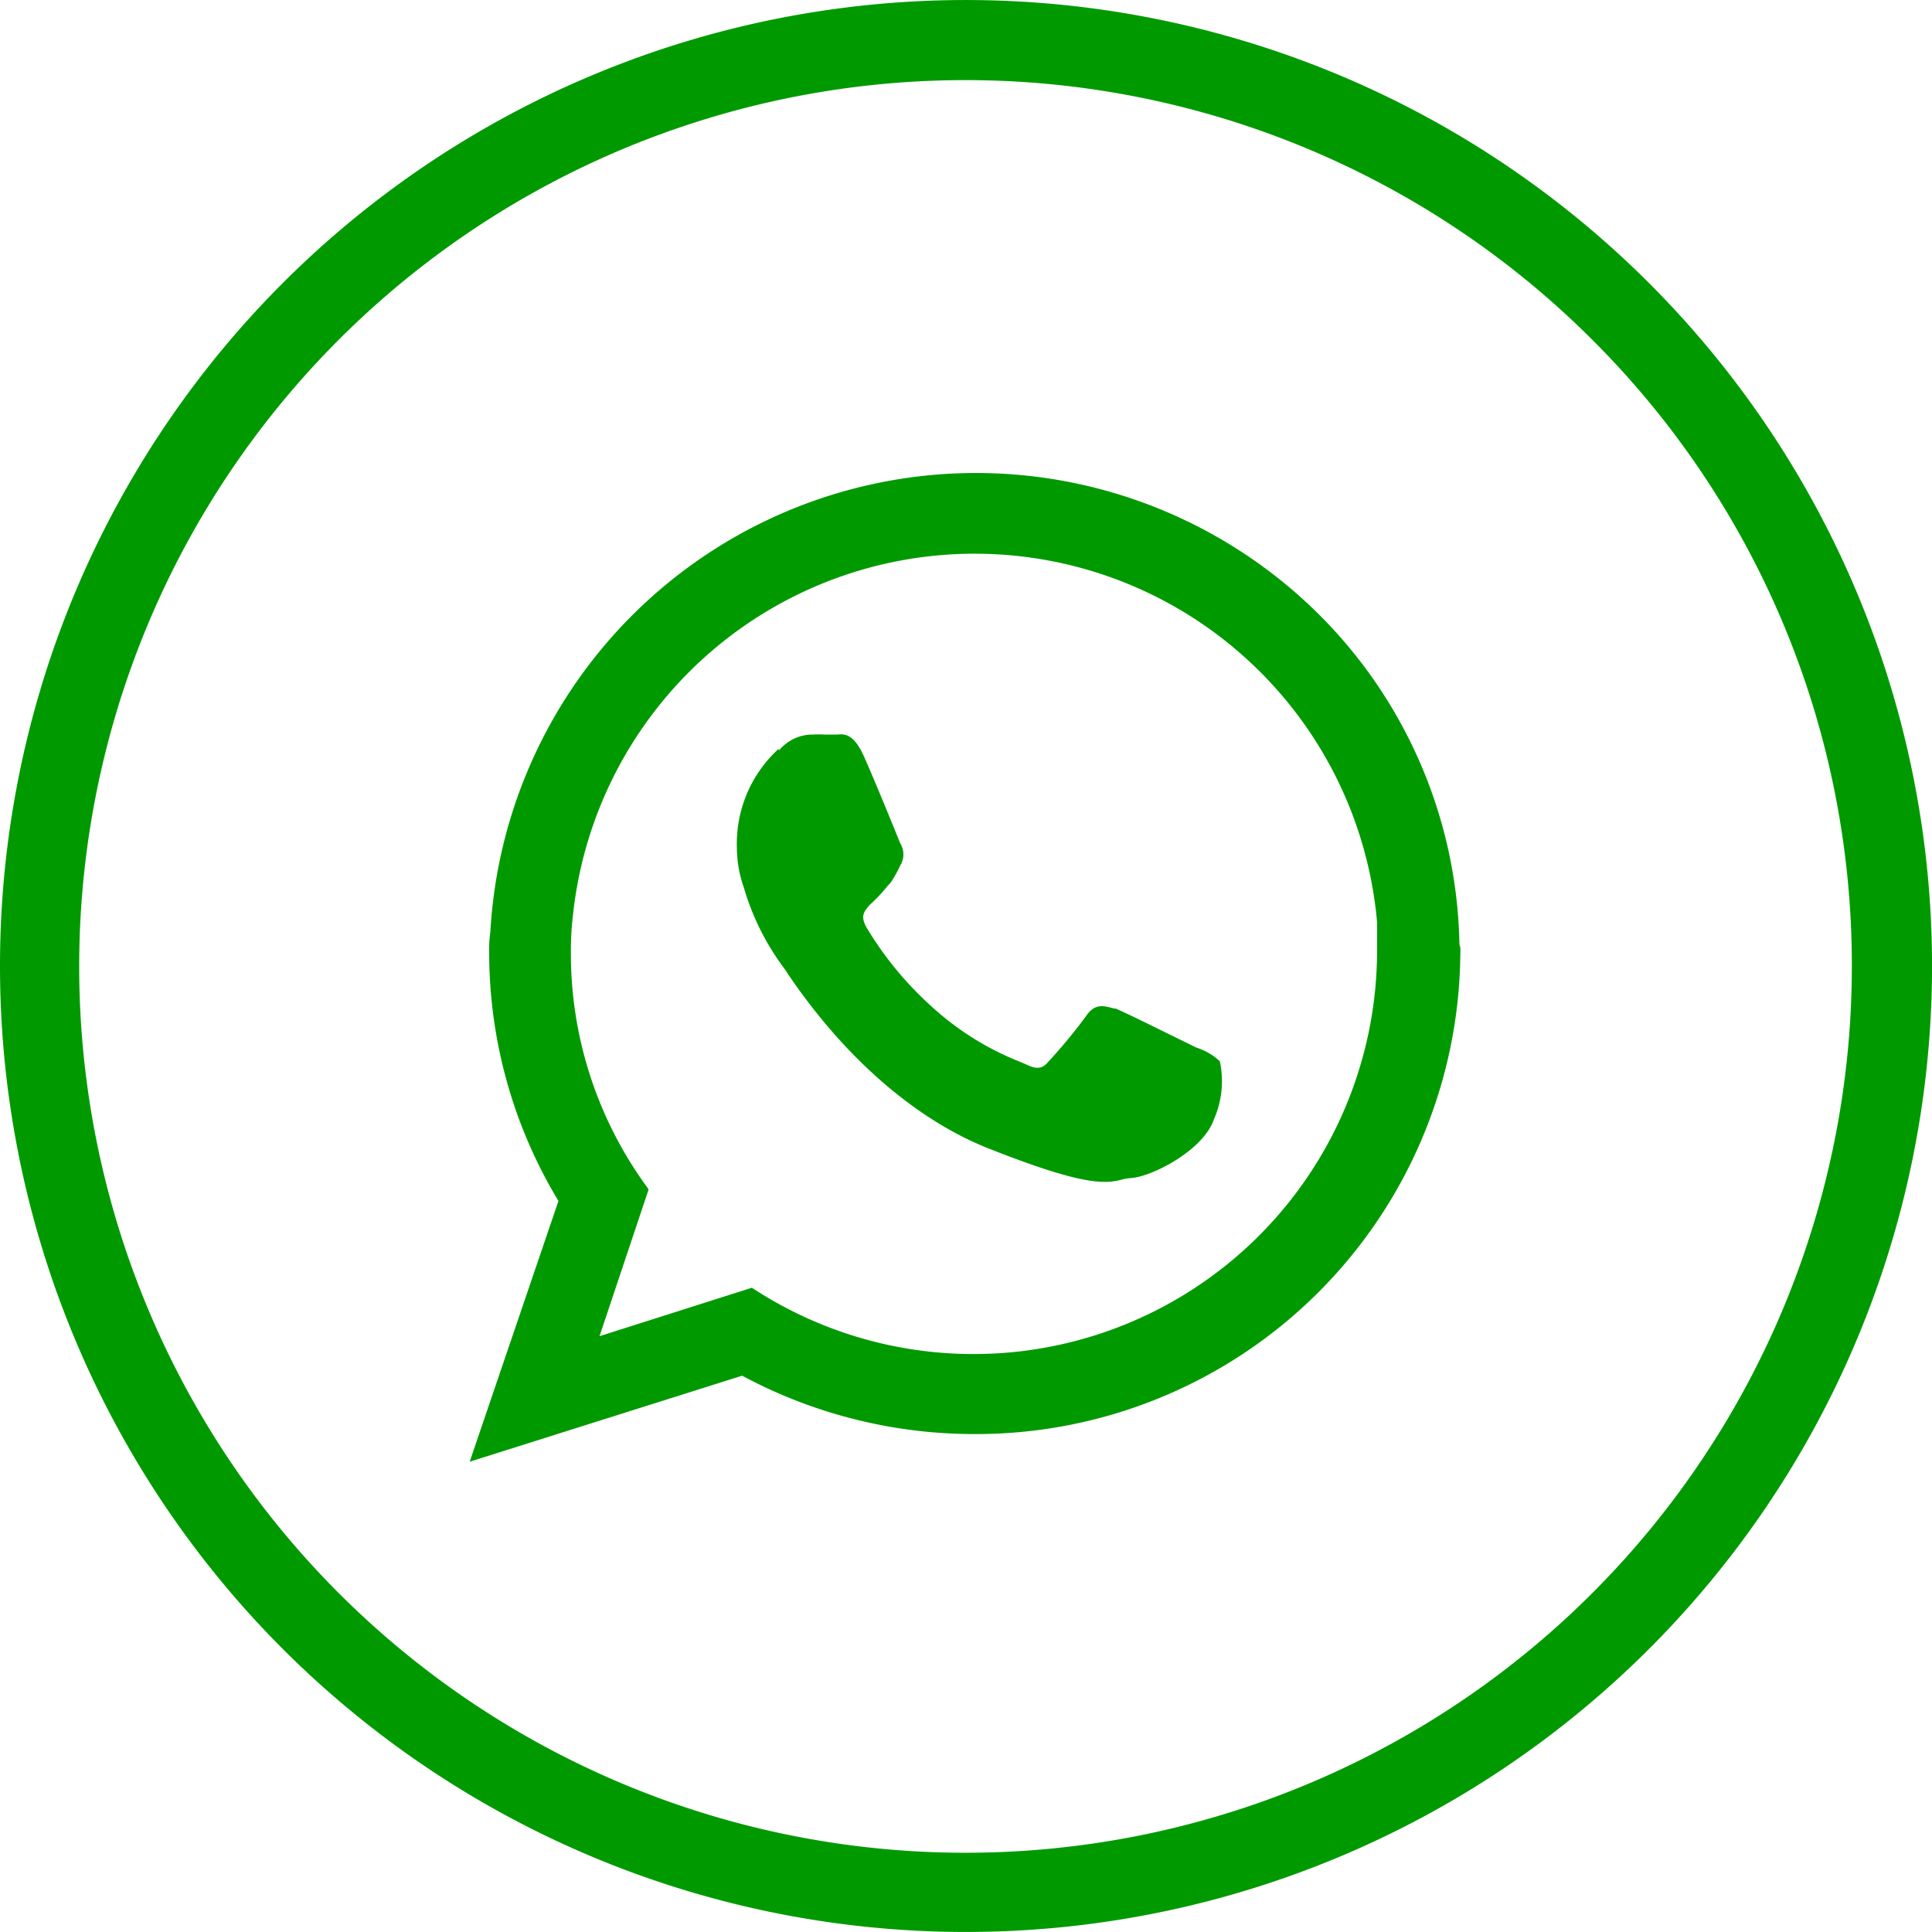
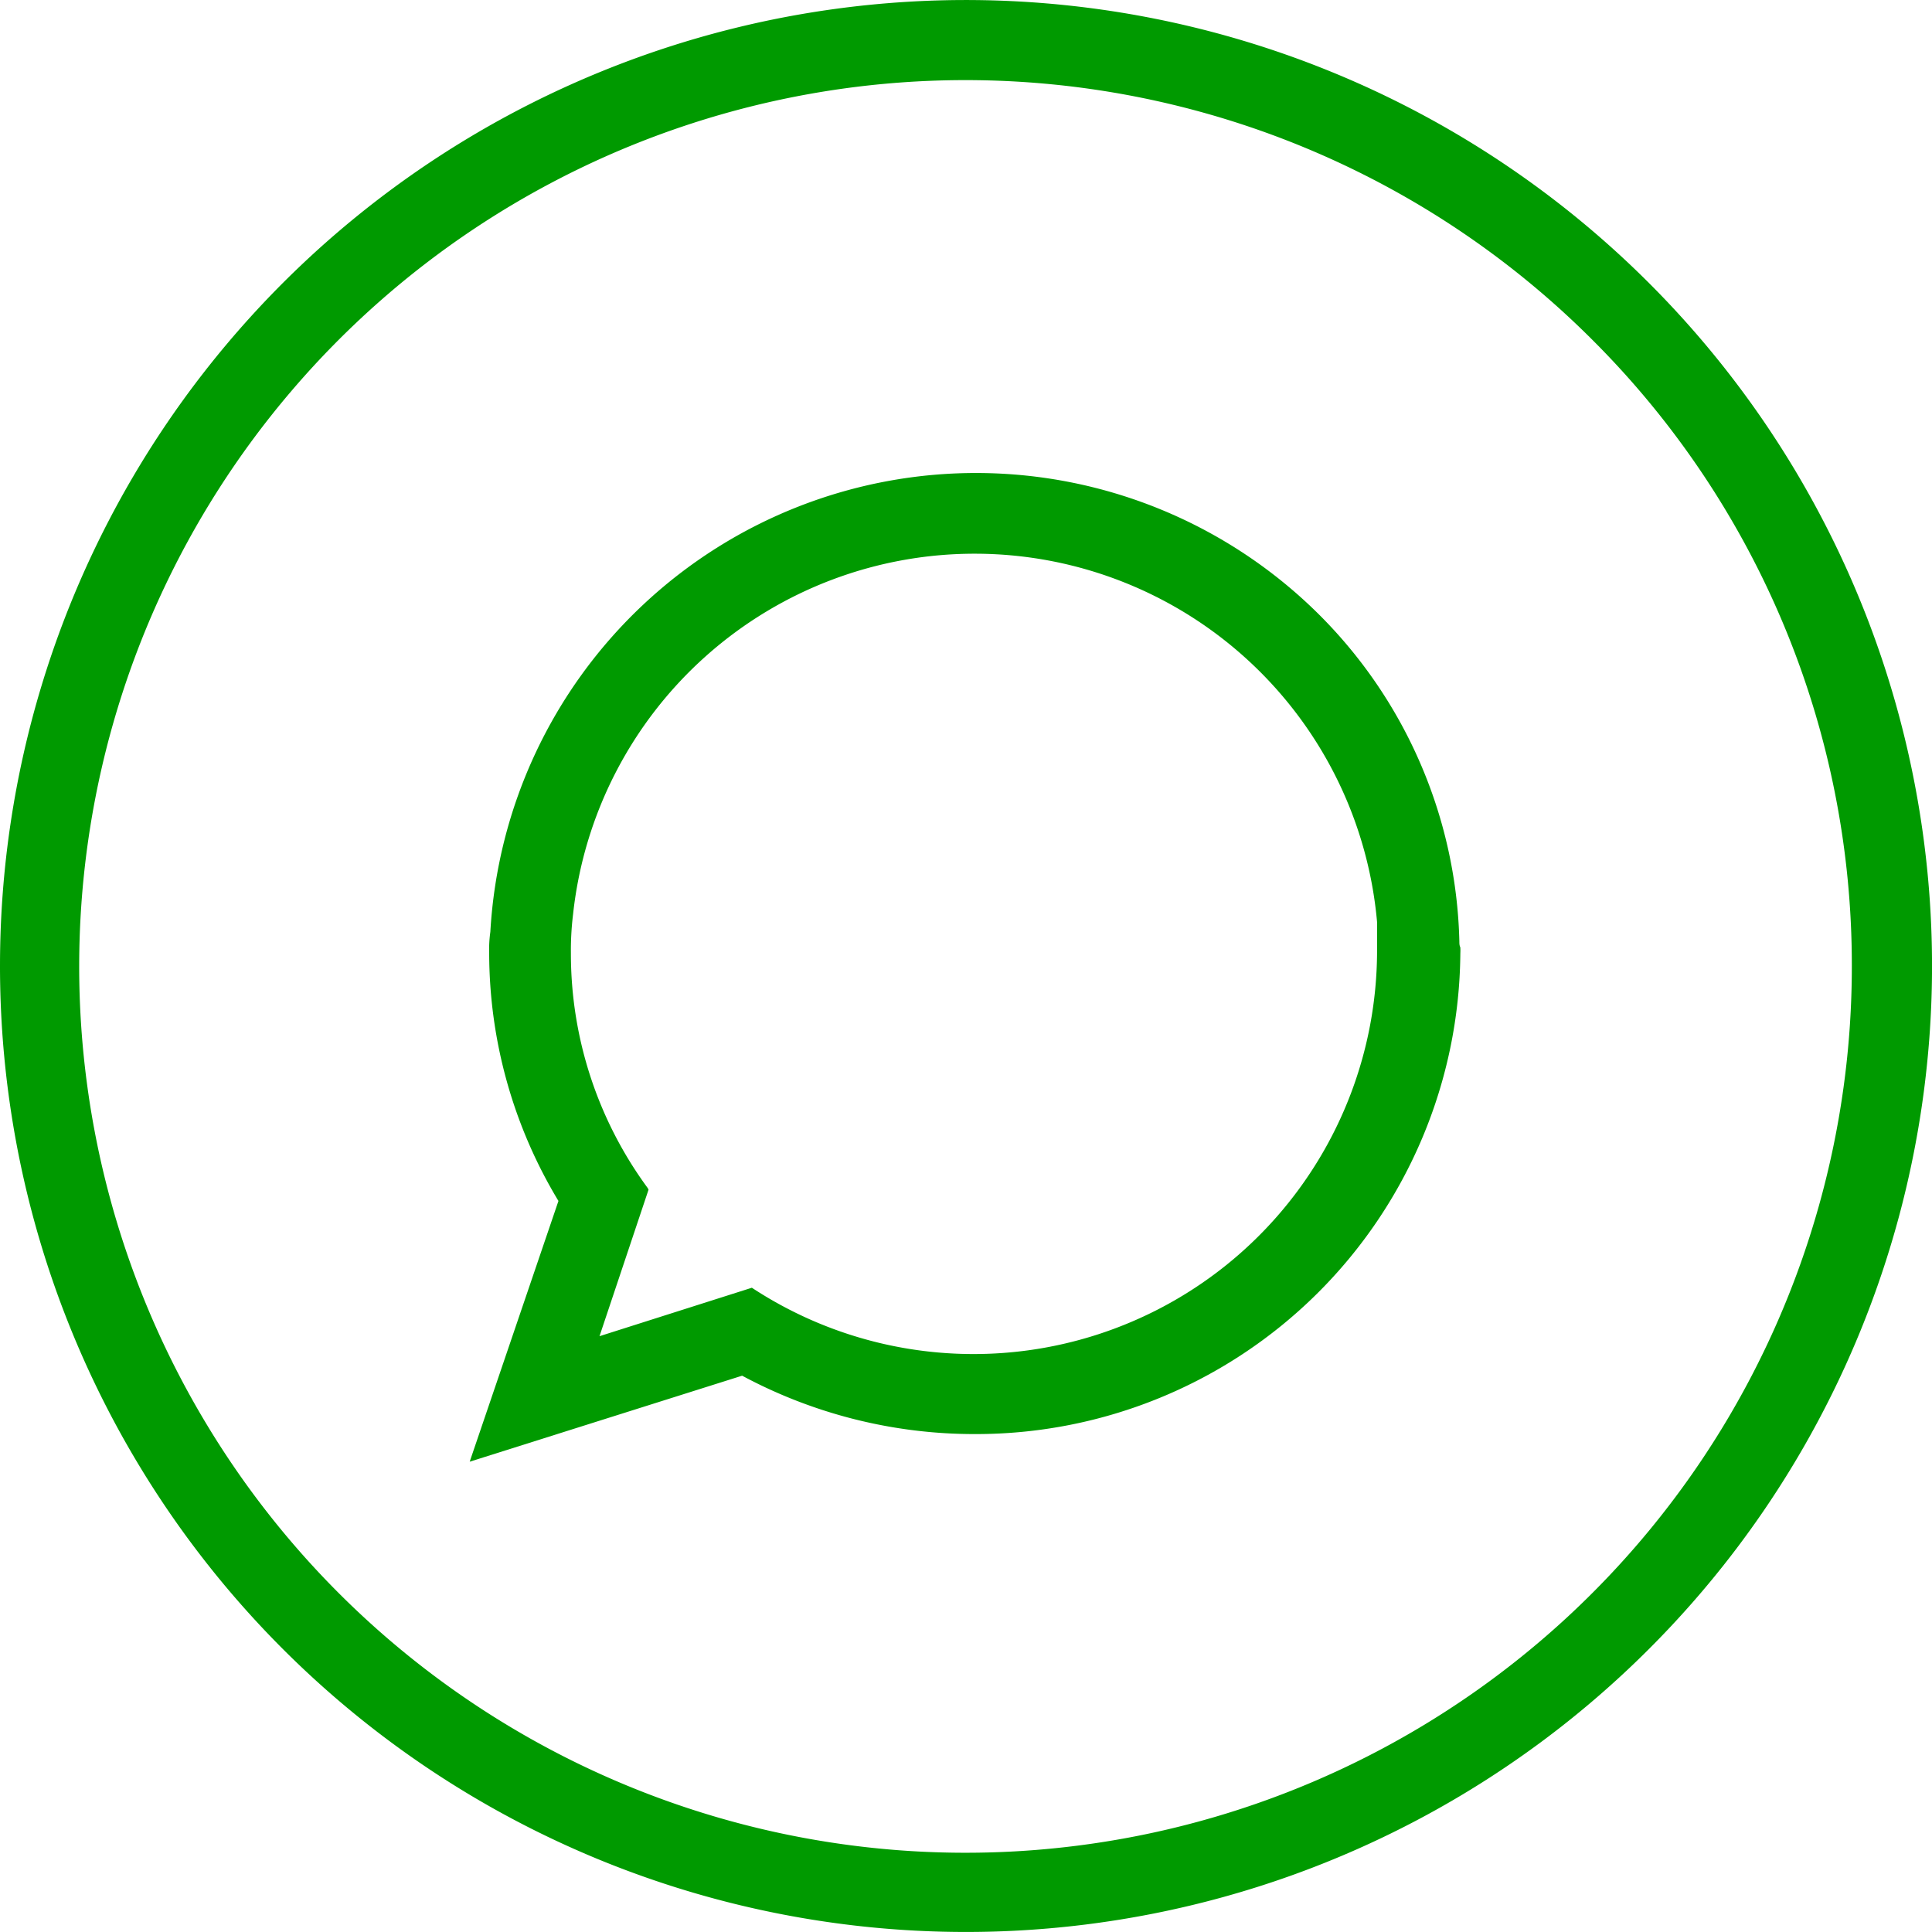
<svg xmlns="http://www.w3.org/2000/svg" viewBox="0 0 99.29 99.29">
  <defs>
    <style>.cls-1{fill:#009a00;}</style>
  </defs>
  <title>Ресурс 2</title>
  <g id="Слой_2" data-name="Слой 2">
    <g id="_16" data-name="16">
      <path class="cls-1" d="M84.74,14.54A49.64,49.64,0,0,0,0,49.64,49.64,49.64,0,0,0,84.74,84.75a49.62,49.62,0,0,0,0-70.21Zm10.43,35.1A45.55,45.55,0,1,1,81.83,17.46,45.36,45.36,0,0,1,95.17,49.64Z" />
      <path class="cls-1" d="M75,48.38A24.53,24.53,0,0,0,67.5,31.3,25,25,0,0,0,25.2,47.89,6.52,6.52,0,0,0,25.14,49,24.7,24.7,0,0,0,28.7,61.72L24.22,74.88l-.08.24,14-4.42a25.23,25.23,0,0,0,12,3A24.89,24.89,0,0,0,75.05,49a3,3,0,0,0,0-.31C75,48.58,75,48.49,75,48.38ZM33.29,61.06A20.33,20.33,0,0,1,29.34,49a15.14,15.14,0,0,1,.11-2,20.76,20.76,0,0,1,41.32.38c0,.54,0,1.08,0,1.6a20.74,20.74,0,0,1-32.13,17.2l0,0-7.83,2.49,2.52-7.53Z" />
-       <path class="cls-1" d="M40.23,49.67l.13.18.11.17c2.92,4.33,6.59,7.52,10.33,9s5.15,1.72,6,1.72a3.23,3.23,0,0,0,.86-.12,2.61,2.61,0,0,1,.5-.08c1.08-.09,3.67-1.42,4.22-3a4.86,4.86,0,0,0,.31-3,3.19,3.19,0,0,0-1.2-.7l-.94-.46c-1.12-.55-2.8-1.38-3.22-1.55l-.07,0c-.57-.15-1-.28-1.46.41a27.35,27.35,0,0,1-1.91,2.31c-.31.38-.6.42-1.14.16l-.35-.15a14.72,14.72,0,0,1-4.53-2.84,17.61,17.61,0,0,1-3.37-4.11c-.28-.55-.09-.77.19-1.1l0,0a7.9,7.9,0,0,0,.94-1,1.22,1.22,0,0,0,.24-.3,6.26,6.26,0,0,0,.31-.55l.08-.17a1.09,1.09,0,0,0,0-1.16c-.15-.38-1.35-3.33-1.87-4.48s-1-1.13-1.33-1.1h-.12l-.57,0a5.93,5.93,0,0,0-.61,0,2.23,2.23,0,0,0-1.71.8L40,38.5a6.59,6.59,0,0,0-2.13,5.06,6.25,6.25,0,0,0,.36,2.06A12.94,12.94,0,0,0,40.23,49.67Z" />
    </g>
  </g>
</svg>